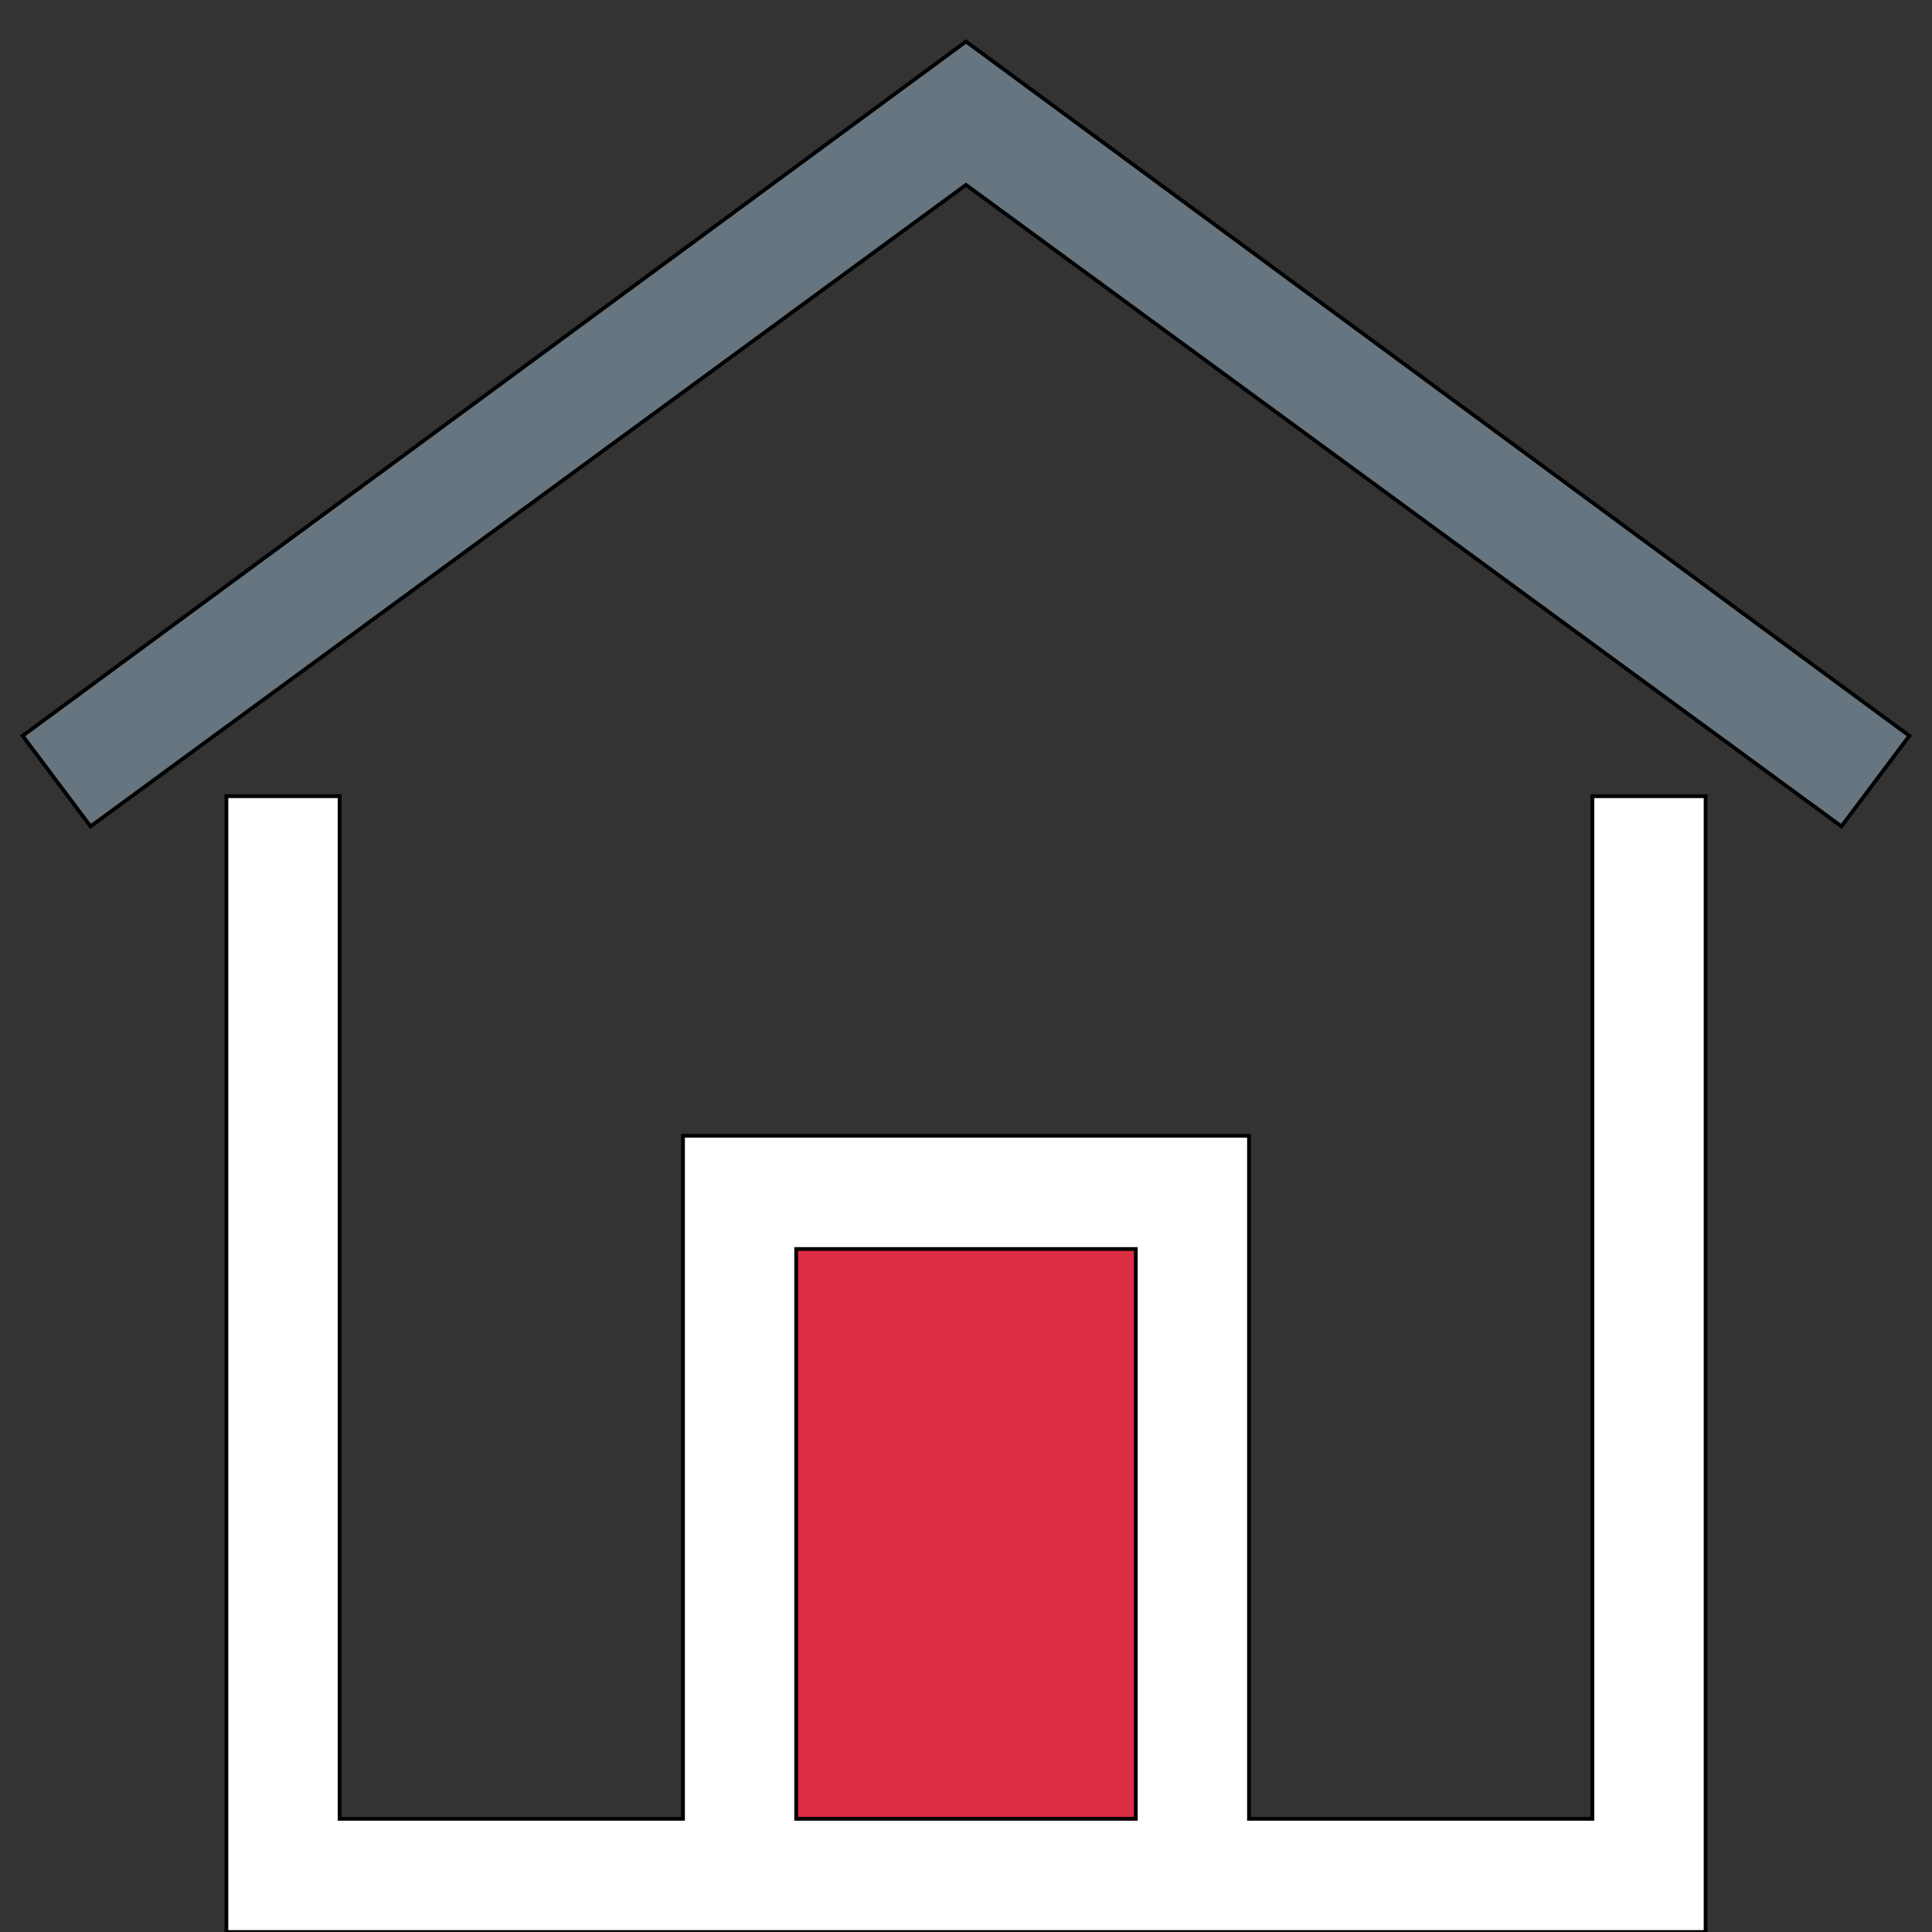
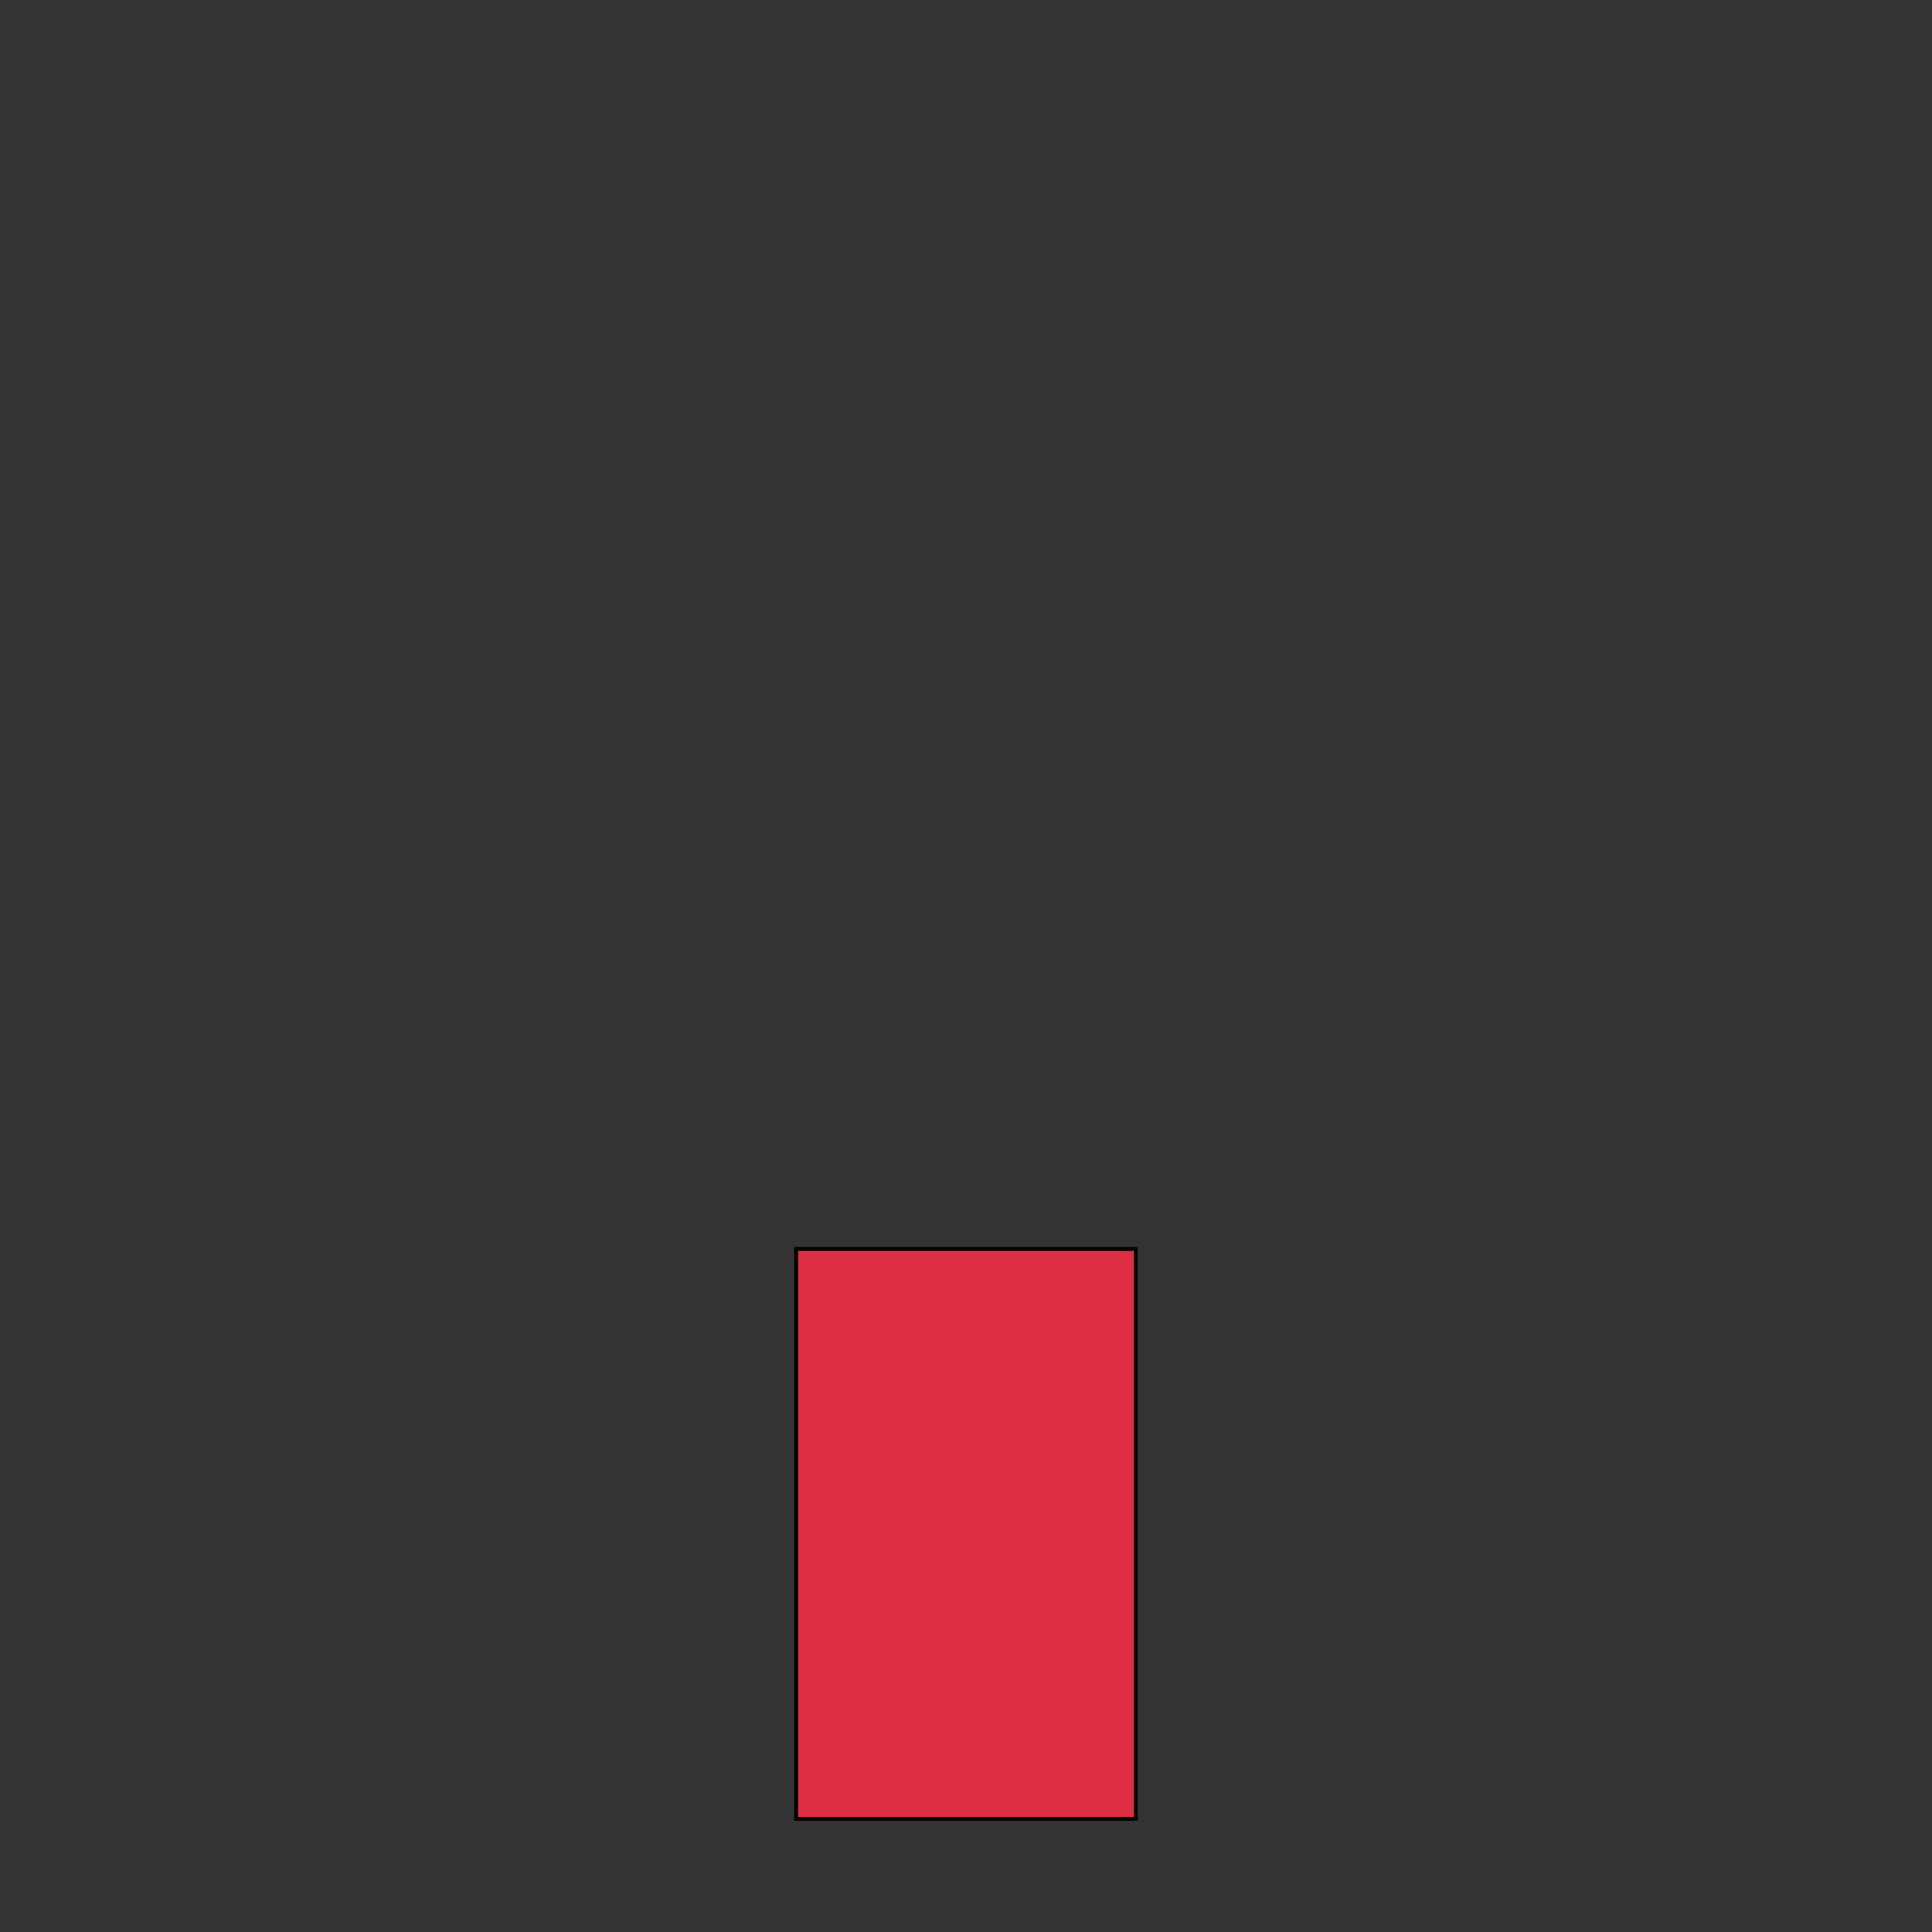
<svg xmlns="http://www.w3.org/2000/svg" id="th_the_home" width="100%" height="100%" version="1.1" preserveAspectRatio="xMidYMin slice" data-uid="the_home" data-keyword="the_home" viewBox="0 0 512 512" data-colors="[&quot;#ffffff&quot;,&quot;#66757f&quot;,&quot;#dd2e44&quot;]">
  <rect x="0" y="0" width="512" height="512" fill="#333333" stroke="none" />
-   <path id="th_the_home_0" d="M422 482L331 482L331 301L181 301L181 482L90 482L90 211L60 211L60 512L452 512L452 211L422 211Z " fill-rule="evenodd" fill="#ffffff" stroke-width="1" stroke="#000000" />
-   <path id="th_the_home_2" d="M506 195L488 219L256 49L24 219L6 195L256 11Z " fill-rule="evenodd" fill="#66757f" stroke-width="1" stroke="#000000" />
  <path id="th_the_home_1" d="M211 482L211 331L301 331L301 482Z " fill-rule="evenodd" fill="#dd2e44" stroke-width="1" stroke="#000000" />
  <defs id="SvgjsDefs59223" />
</svg>